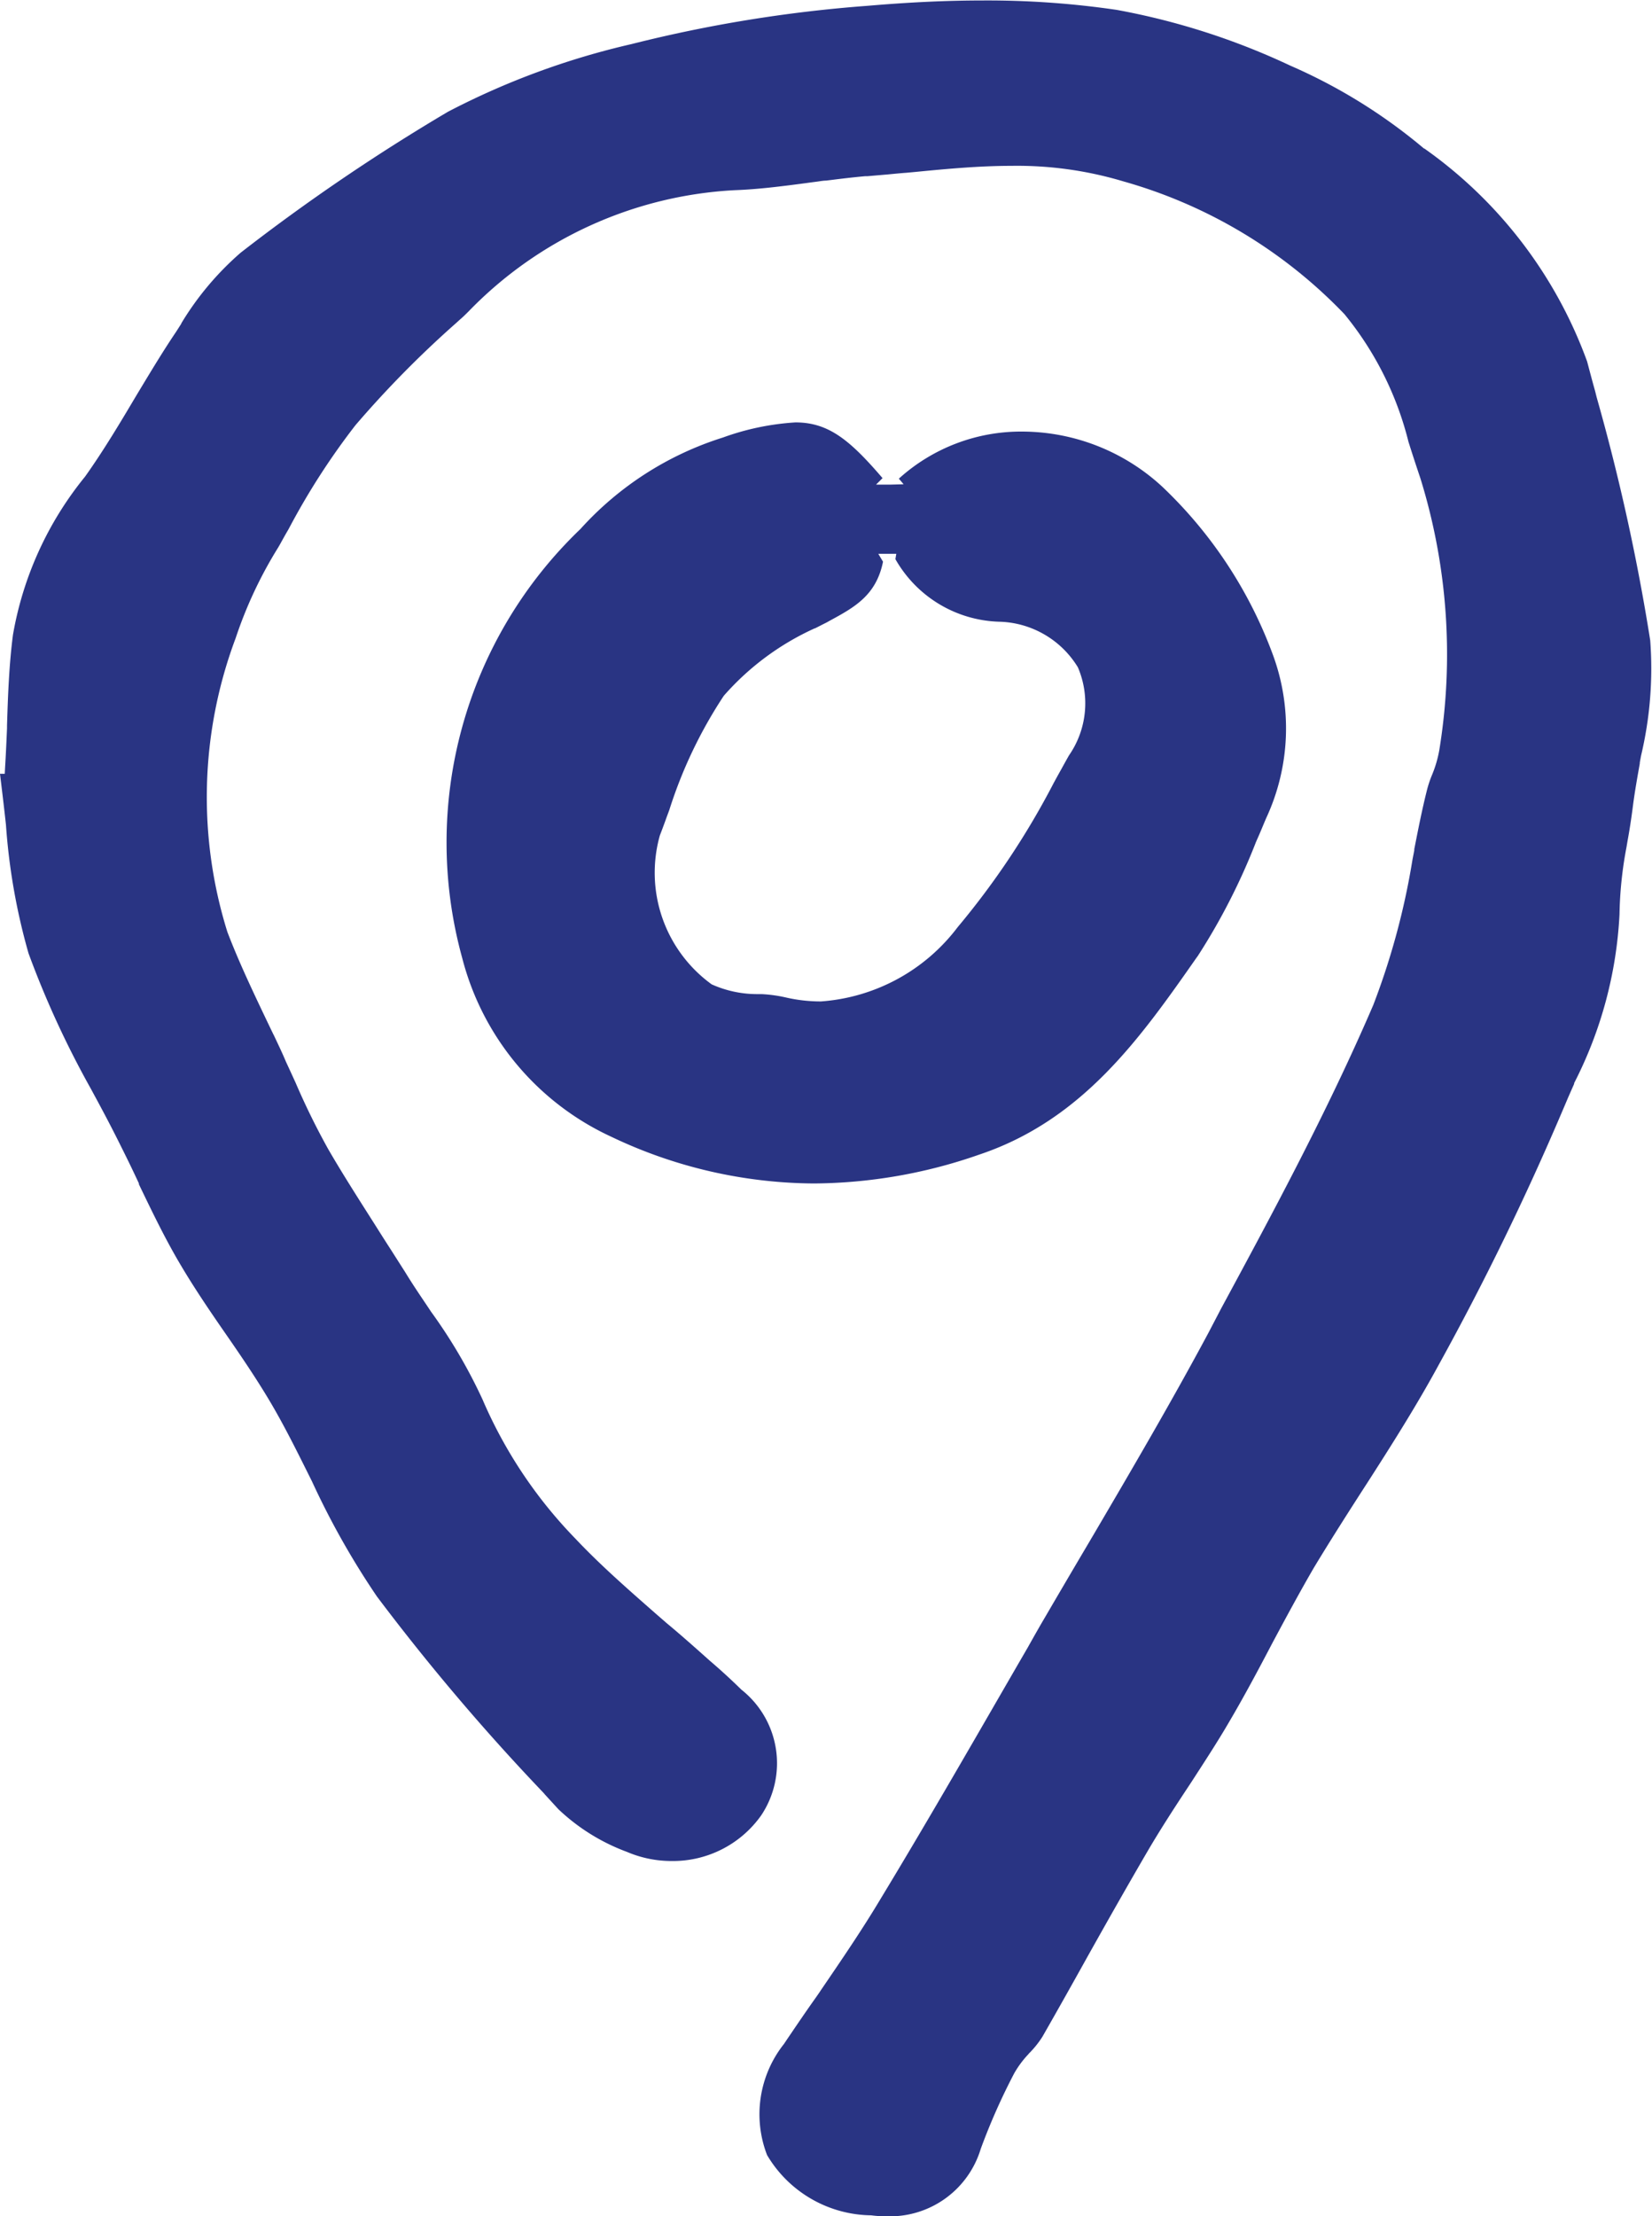
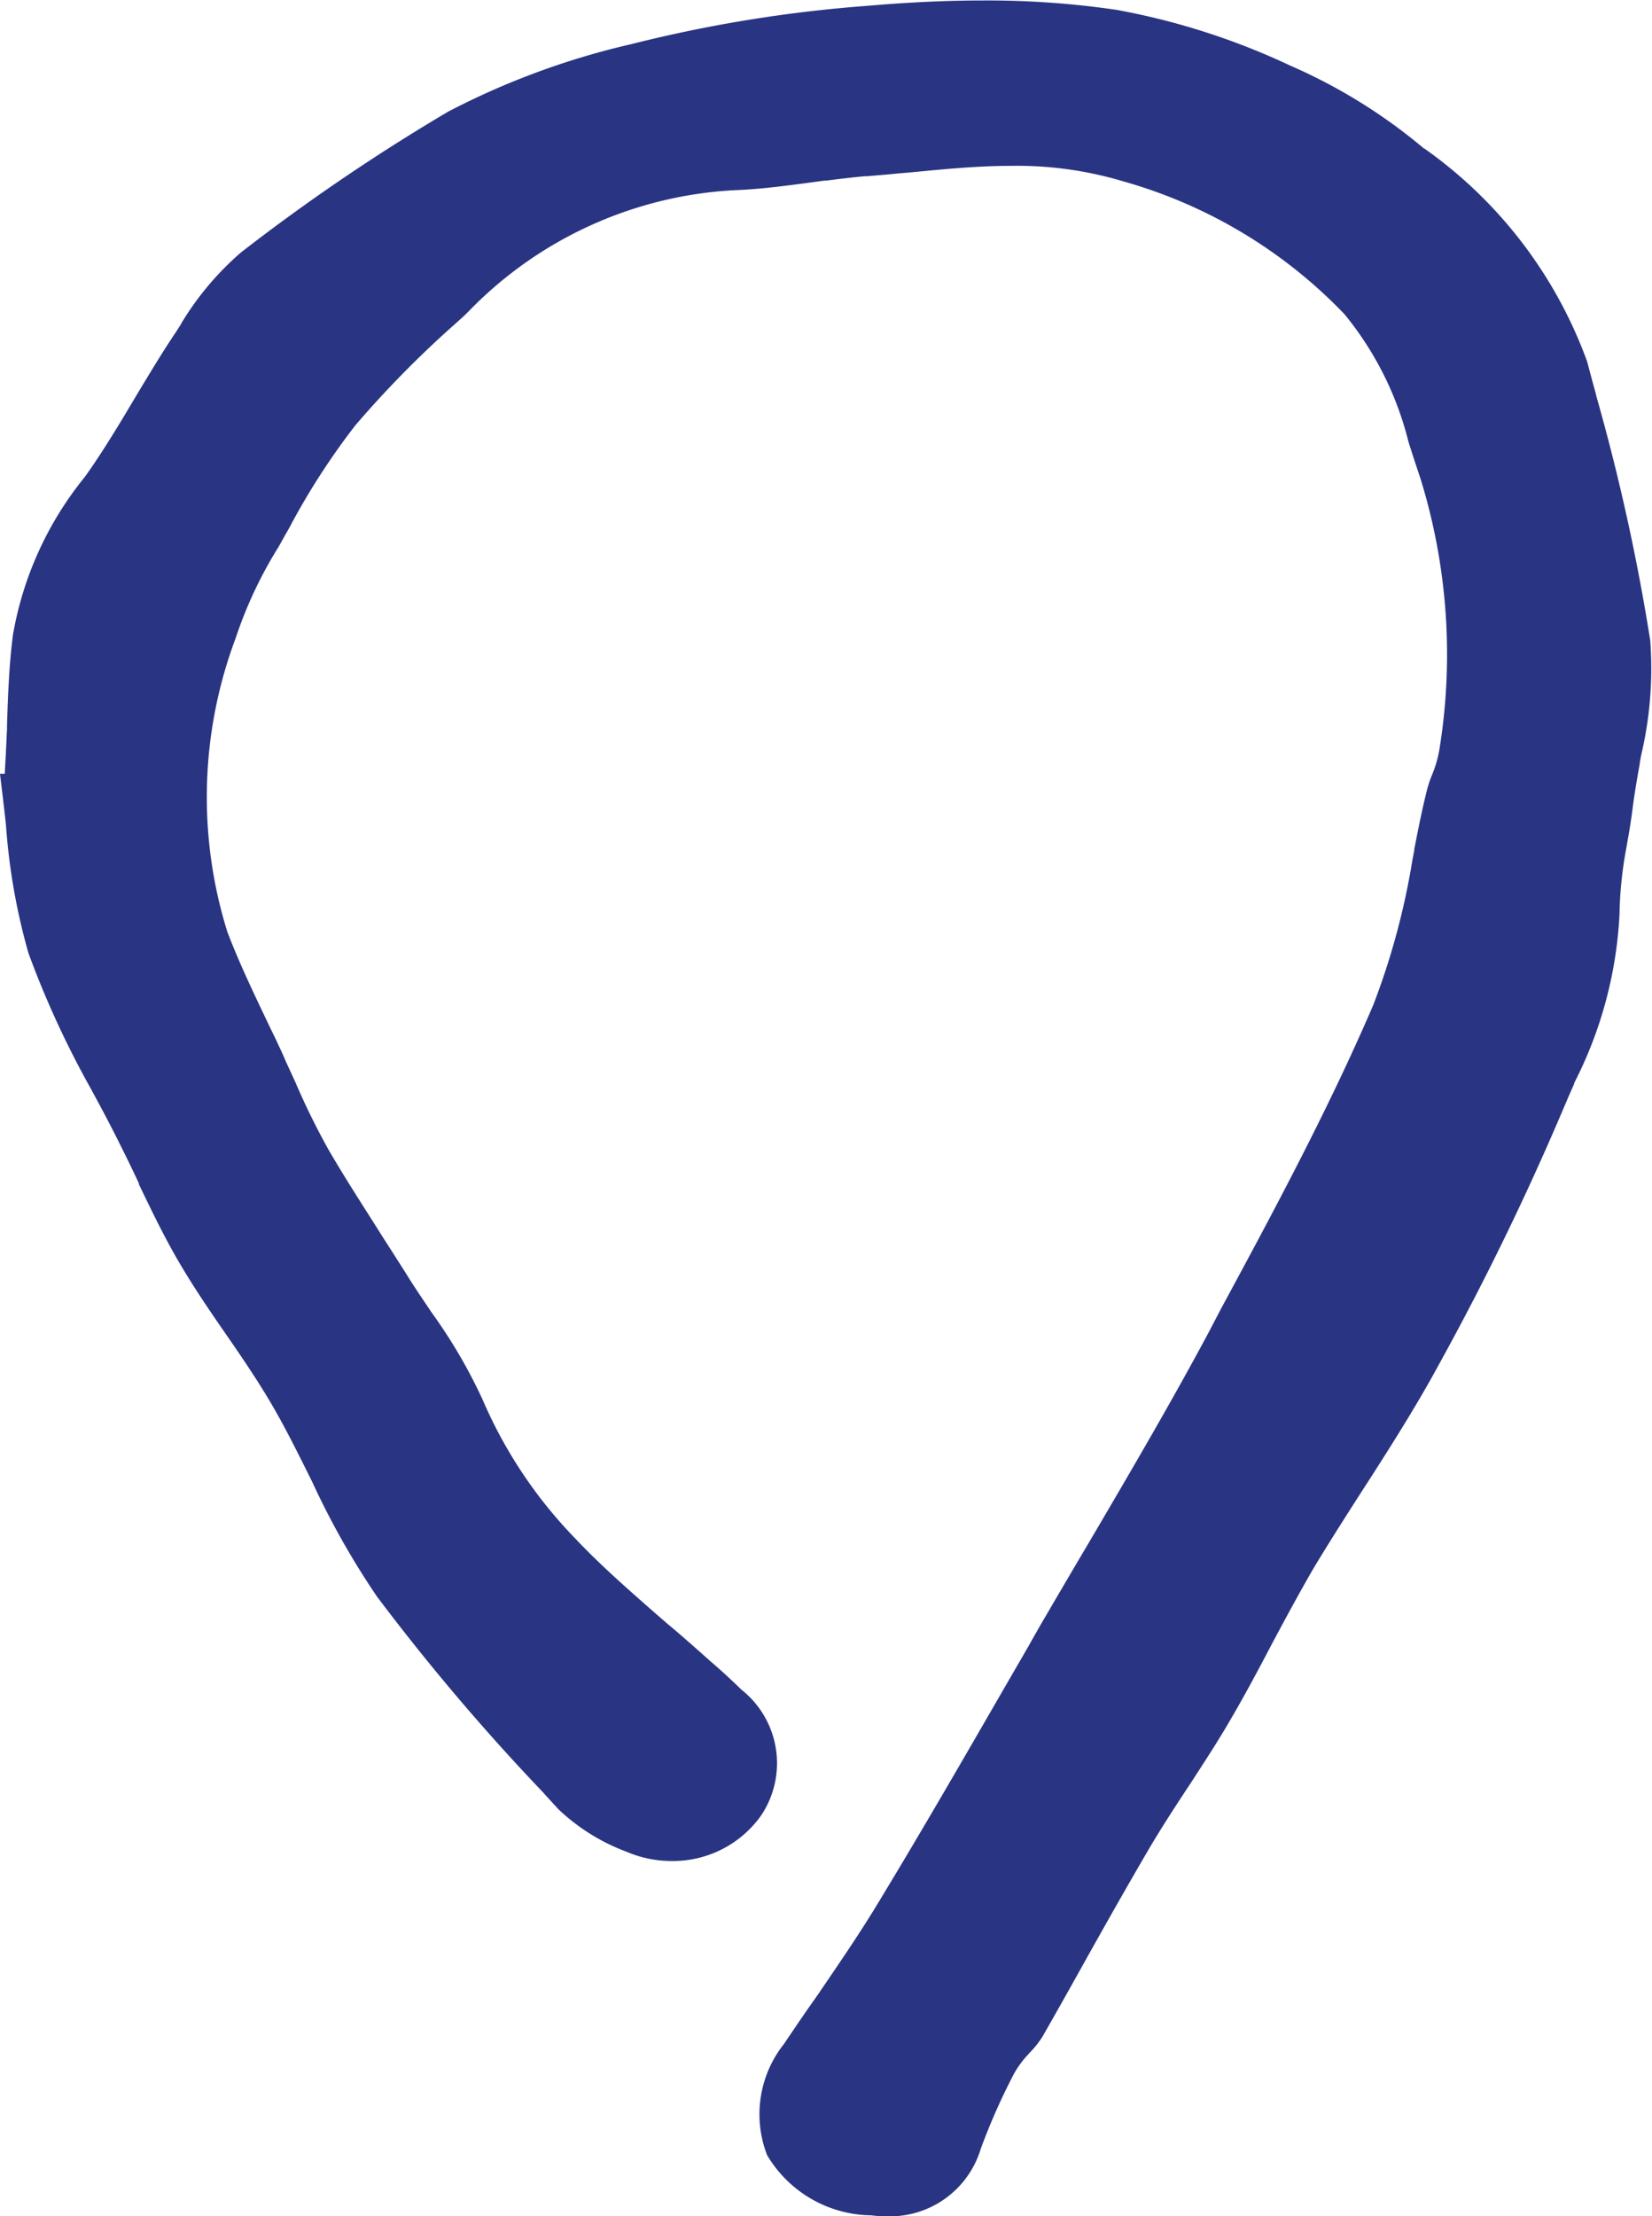
<svg xmlns="http://www.w3.org/2000/svg" width="27.756" height="37.23" viewBox="0 0 27.756 37.23">
  <g id="icon-localisation" transform="translate(-0.541 -0.48)">
    <path id="Soustraction_17" data-name="Soustraction 17" d="M-4054.453,19856.811a1.794,1.794,0,0,1-.254-.016,2.06,2.06,0,0,1-1.749-1.012,1.9,1.9,0,0,1,.284-1.867l.048-.072c.159-.234.323-.477.49-.711l.061-.088.023-.035c.341-.5.694-1.016,1.007-1.541.722-1.191,1.447-2.449,2.087-3.557l.211-.365.174-.3.011-.02c.089-.158.181-.322.274-.479.244-.418.493-.842.738-1.256l.054-.092.015-.025c.651-1.109,1.323-2.256,1.939-3.406l.2-.383.012-.023c.84-1.555,1.792-3.318,2.559-5.105a12.25,12.25,0,0,0,.657-2.439l.03-.154,0-.02c.064-.326.13-.662.211-.984a1.865,1.865,0,0,1,.09-.27,1.993,1.993,0,0,0,.12-.414,9.989,9.989,0,0,0-.319-4.564c-.06-.178-.127-.381-.189-.578l-.01-.031a5.462,5.462,0,0,0-1.076-2.146,8.239,8.239,0,0,0-3.718-2.232,6.211,6.211,0,0,0-1.874-.26c-.53,0-1.071.049-1.593.1l-.063.006-.108.01c-.113.008-.228.02-.344.031l-.005,0-.312.027-.037,0c-.224.02-.456.049-.655.074-.048,0-.1.01-.144.016l-.123.016-.072.01c-.428.057-.813.105-1.2.119a6.715,6.715,0,0,0-4.465,2.033c-.049.049-.1.1-.149.141-.032.029-.064.059-.1.09a17.46,17.46,0,0,0-1.655,1.684,11.893,11.893,0,0,0-1.116,1.732l-.015.027q-.05.085-.1.176l-.028.051c-.012.021-.024.043-.036.063a7.149,7.149,0,0,0-.718,1.529,7.6,7.6,0,0,0-.139,4.934c.194.508.428,1,.693,1.555l.074.154.016.031c.068.145.139.291.2.438.055.119.11.238.165.359a12.129,12.129,0,0,0,.548,1.115c.24.414.5.82.786,1.27l.036.057c.075.119.152.24.229.359l.244.383c.141.232.3.461.414.633l.015.023a8.791,8.791,0,0,1,.867,1.477,7.714,7.714,0,0,0,1.56,2.338c.419.445.889.855,1.343,1.254l.031.027.16.139c.193.16.416.355.722.629.183.156.362.32.533.488a1.576,1.576,0,0,1,.334,2.111,1.815,1.815,0,0,1-1.5.768,1.9,1.9,0,0,1-.758-.154,3.366,3.366,0,0,1-1.151-.717l-.229-.25-.008-.01-.012-.014a36.943,36.943,0,0,1-2.8-3.3,13.422,13.422,0,0,1-1.091-1.934l0,0c-.2-.4-.425-.861-.67-1.281s-.544-.857-.782-1.2-.513-.746-.748-1.143c-.262-.439-.488-.91-.707-1.365l0-.006,0-.008c-.086-.186-.182-.385-.294-.609-.134-.271-.278-.549-.5-.957l-.005-.01a15.841,15.841,0,0,1-1.056-2.291,10.522,10.522,0,0,1-.379-2.158c-.034-.314-.069-.6-.1-.857h.08l.005-.1c.014-.227.024-.459.033-.666l0-.045c.015-.494.034-1.02.1-1.525a5.757,5.757,0,0,1,1.211-2.656c.317-.445.616-.949.857-1.355l.086-.143c.186-.307.377-.625.586-.934l.08-.125.008-.012,0-.006a4.968,4.968,0,0,1,1-1.189,33.281,33.281,0,0,1,3.483-2.367,12.9,12.9,0,0,1,3.08-1.135,23.23,23.23,0,0,1,3.962-.643c.691-.059,1.322-.09,1.929-.09a14.927,14.927,0,0,1,2.262.158,11.846,11.846,0,0,1,2.92.938,9.154,9.154,0,0,1,2.243,1.391l.006,0a7.522,7.522,0,0,1,2.735,3.578c.045.17.09.34.135.5l.025.1a35.023,35.023,0,0,1,.9,4.084,6.335,6.335,0,0,1-.154,1.938l-.021.115,0,.016c-.042.236-.086.482-.116.717-.026.205-.056.4-.09.584l-.018.107a6.567,6.567,0,0,0-.117,1.127,6.974,6.974,0,0,1-.762,2.834l0,.012-.1.227-.047.111-.05.117a46.455,46.455,0,0,1-2.073,4.256c-.379.7-.825,1.4-1.218,2.012l-.023.035c-.264.41-.571.889-.862,1.371-.242.416-.477.854-.684,1.24l-.029.055c-.205.391-.446.846-.708,1.291-.2.344-.422.682-.634,1.01l-.054.082c-.273.412-.484.744-.663,1.047-.308.527-.631,1.094-1.017,1.783-.256.461-.523.936-.772,1.371a1.633,1.633,0,0,1-.224.279l-.017.02a1.674,1.674,0,0,0-.232.314,10.568,10.568,0,0,0-.563,1.27A1.594,1.594,0,0,1-4054.453,19856.811Z" transform="translate(4069.885 -19819.1)" fill="#293483" />
-     <path id="Soustraction_16" data-name="Soustraction 16" d="M-4063.184,19832.369a7.99,7.99,0,0,1-3.41-.787,4.554,4.554,0,0,1-2.5-3,7.289,7.289,0,0,1,1.986-7.207,5.406,5.406,0,0,1,2.394-1.537,4.338,4.338,0,0,1,1.219-.254c.559,0,.917.3,1.463.936l-.109.109h.244l.219-.006-.08-.094a3.056,3.056,0,0,1,2.081-.791,3.477,3.477,0,0,1,2.349.93,7.424,7.424,0,0,1,1.852,2.813,3.575,3.575,0,0,1-.109,2.748c-.054.125-.1.242-.154.361l-.018.041a10.671,10.671,0,0,1-.978,1.916l-.02.027c-.938,1.34-1.908,2.725-3.649,3.309A8.55,8.55,0,0,1-4063.184,19832.369Zm1.085-10.57v0l.075.125c-.114.566-.479.766-.9.994l-.044.025-.058.029-.1.051-.039.02-.006,0a4.5,4.5,0,0,0-1.528,1.133,7.685,7.685,0,0,0-.916,1.92l-.045.121-.021.059c-.03.082-.061.166-.093.248a2.316,2.316,0,0,0,.871,2.5,1.863,1.863,0,0,0,.771.164l.061,0,.007,0a2.382,2.382,0,0,1,.419.059,2.6,2.6,0,0,0,.577.064,3.161,3.161,0,0,0,2.3-1.25,13.34,13.34,0,0,0,1.615-2.426l0,0,.01-.018c.04-.074.08-.146.121-.219l.03-.055.064-.115.029-.051a1.536,1.536,0,0,0,.149-1.479,1.593,1.593,0,0,0-1.329-.766,2.074,2.074,0,0,1-1.737-1.051l.015-.09h-.3Z" transform="translate(4077.401 -19812.008)" fill="#293483" />
  </g>
</svg>